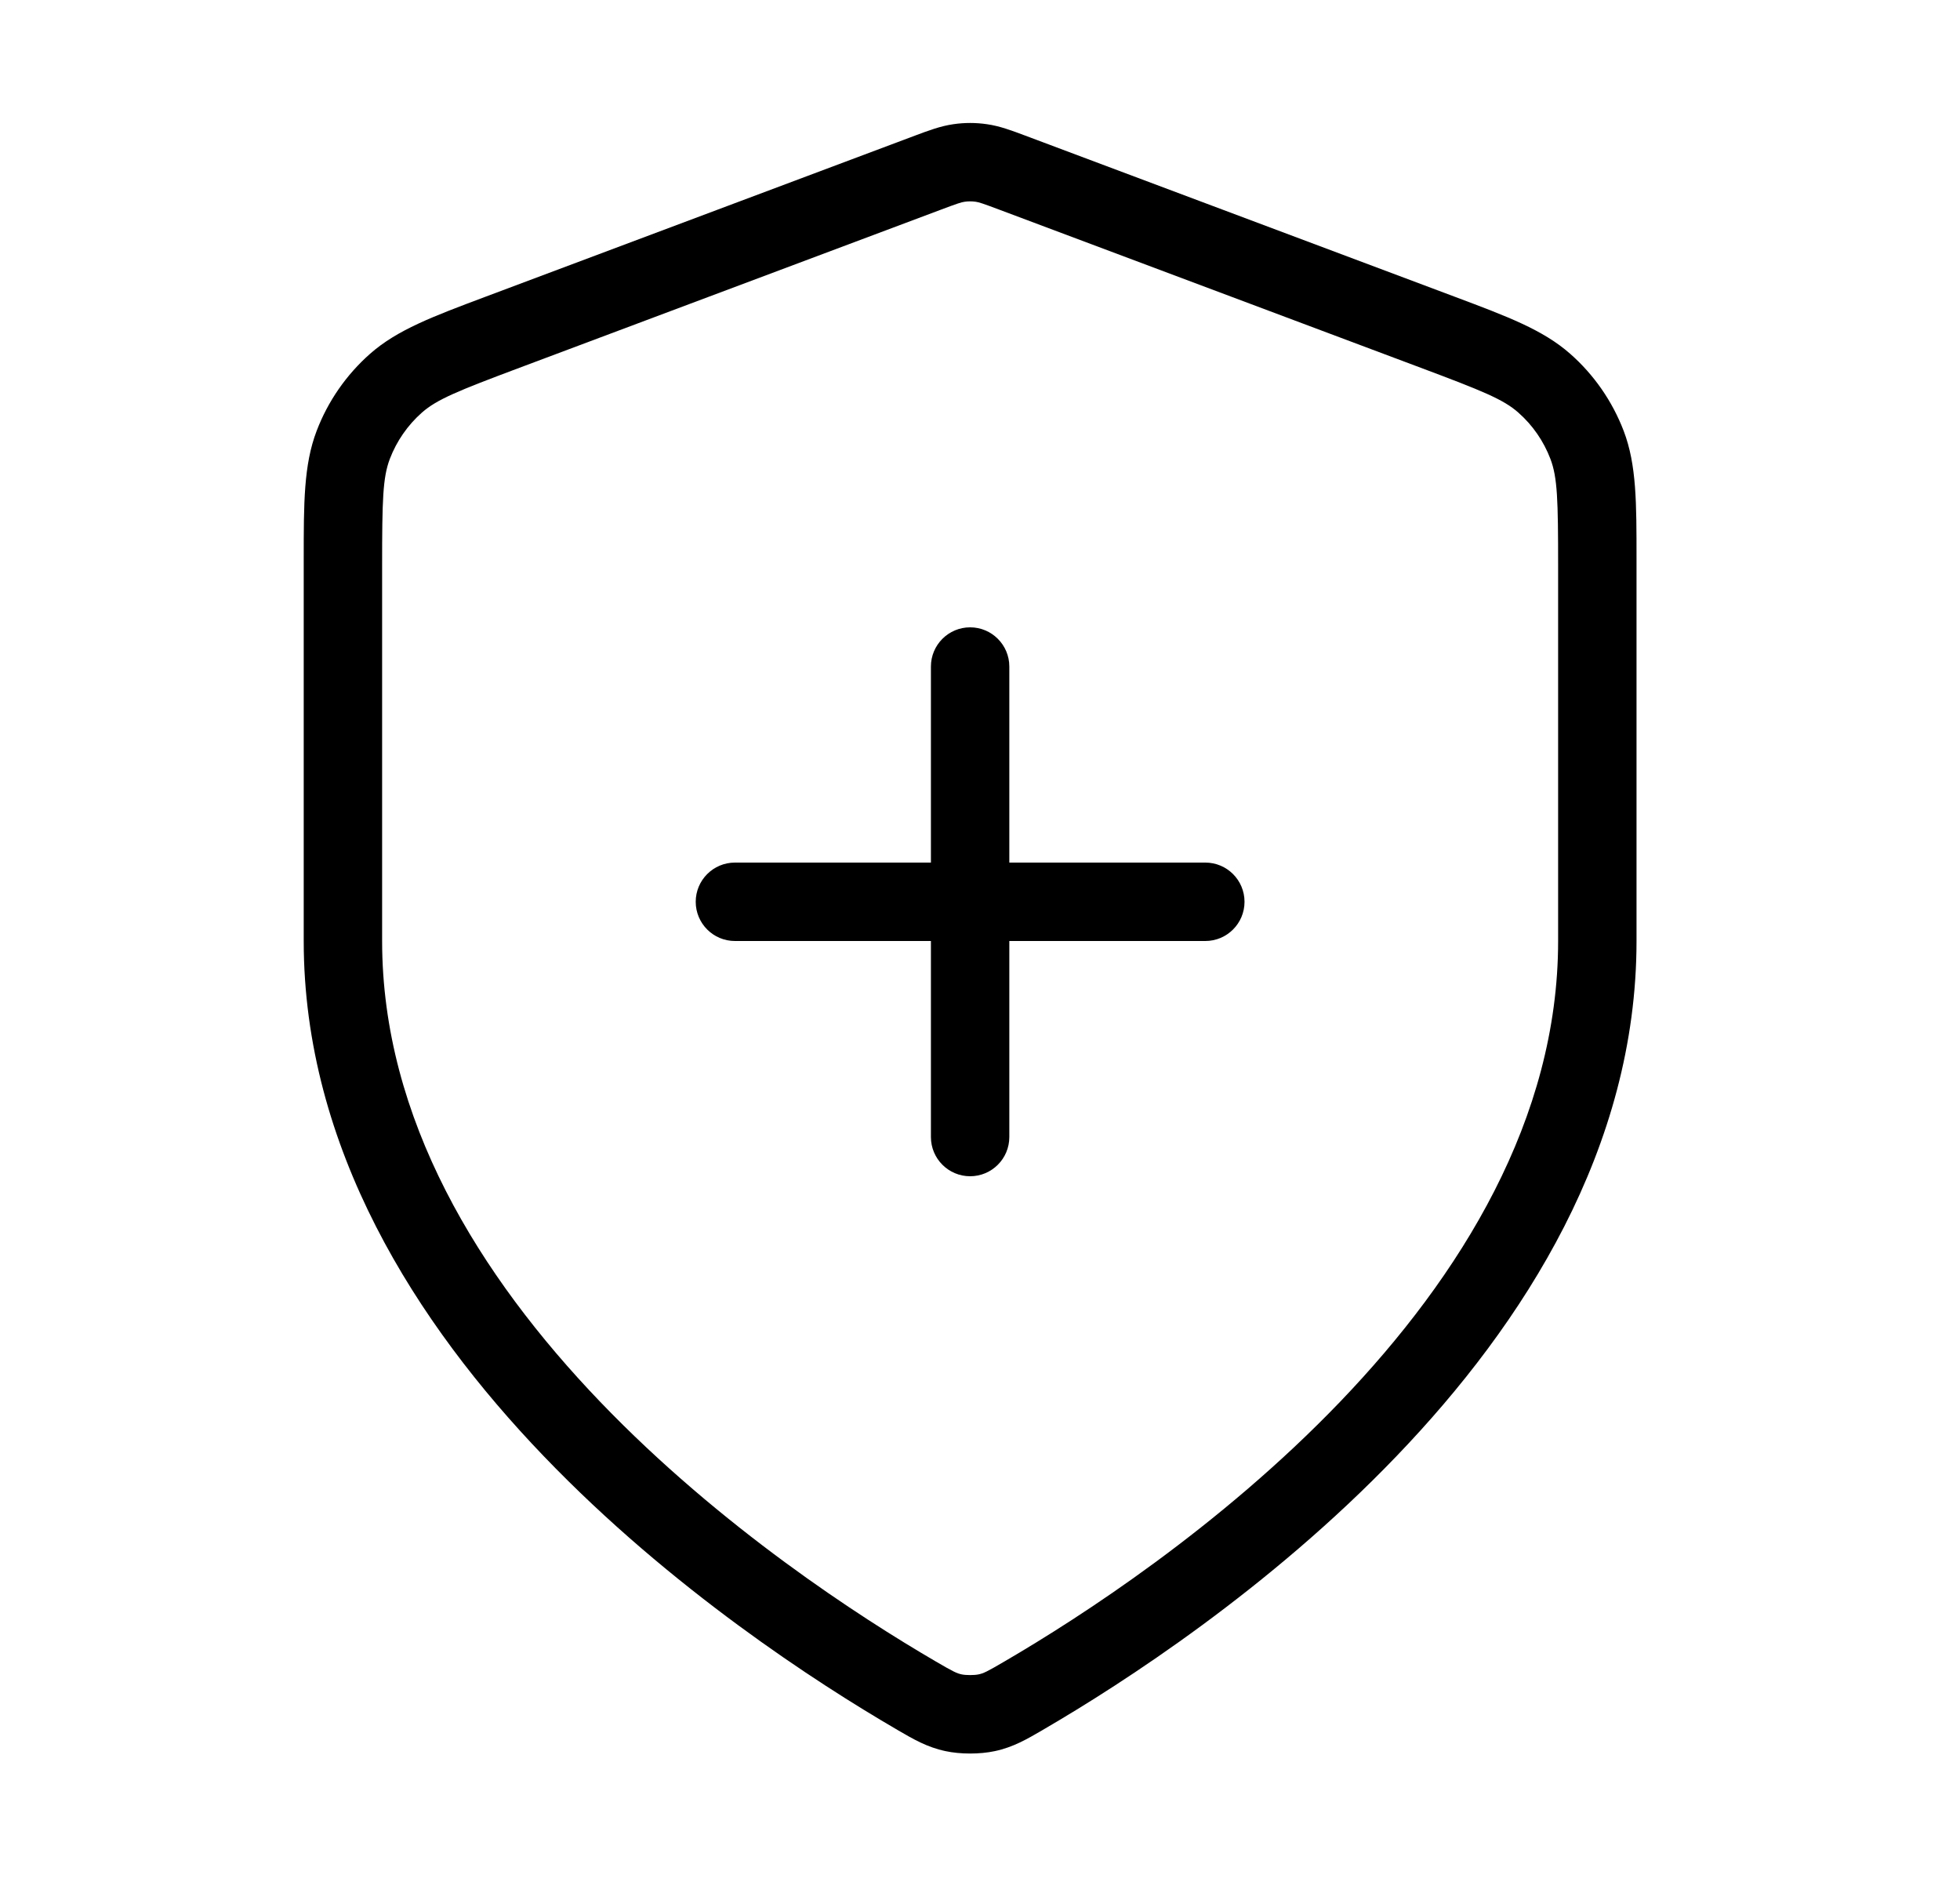
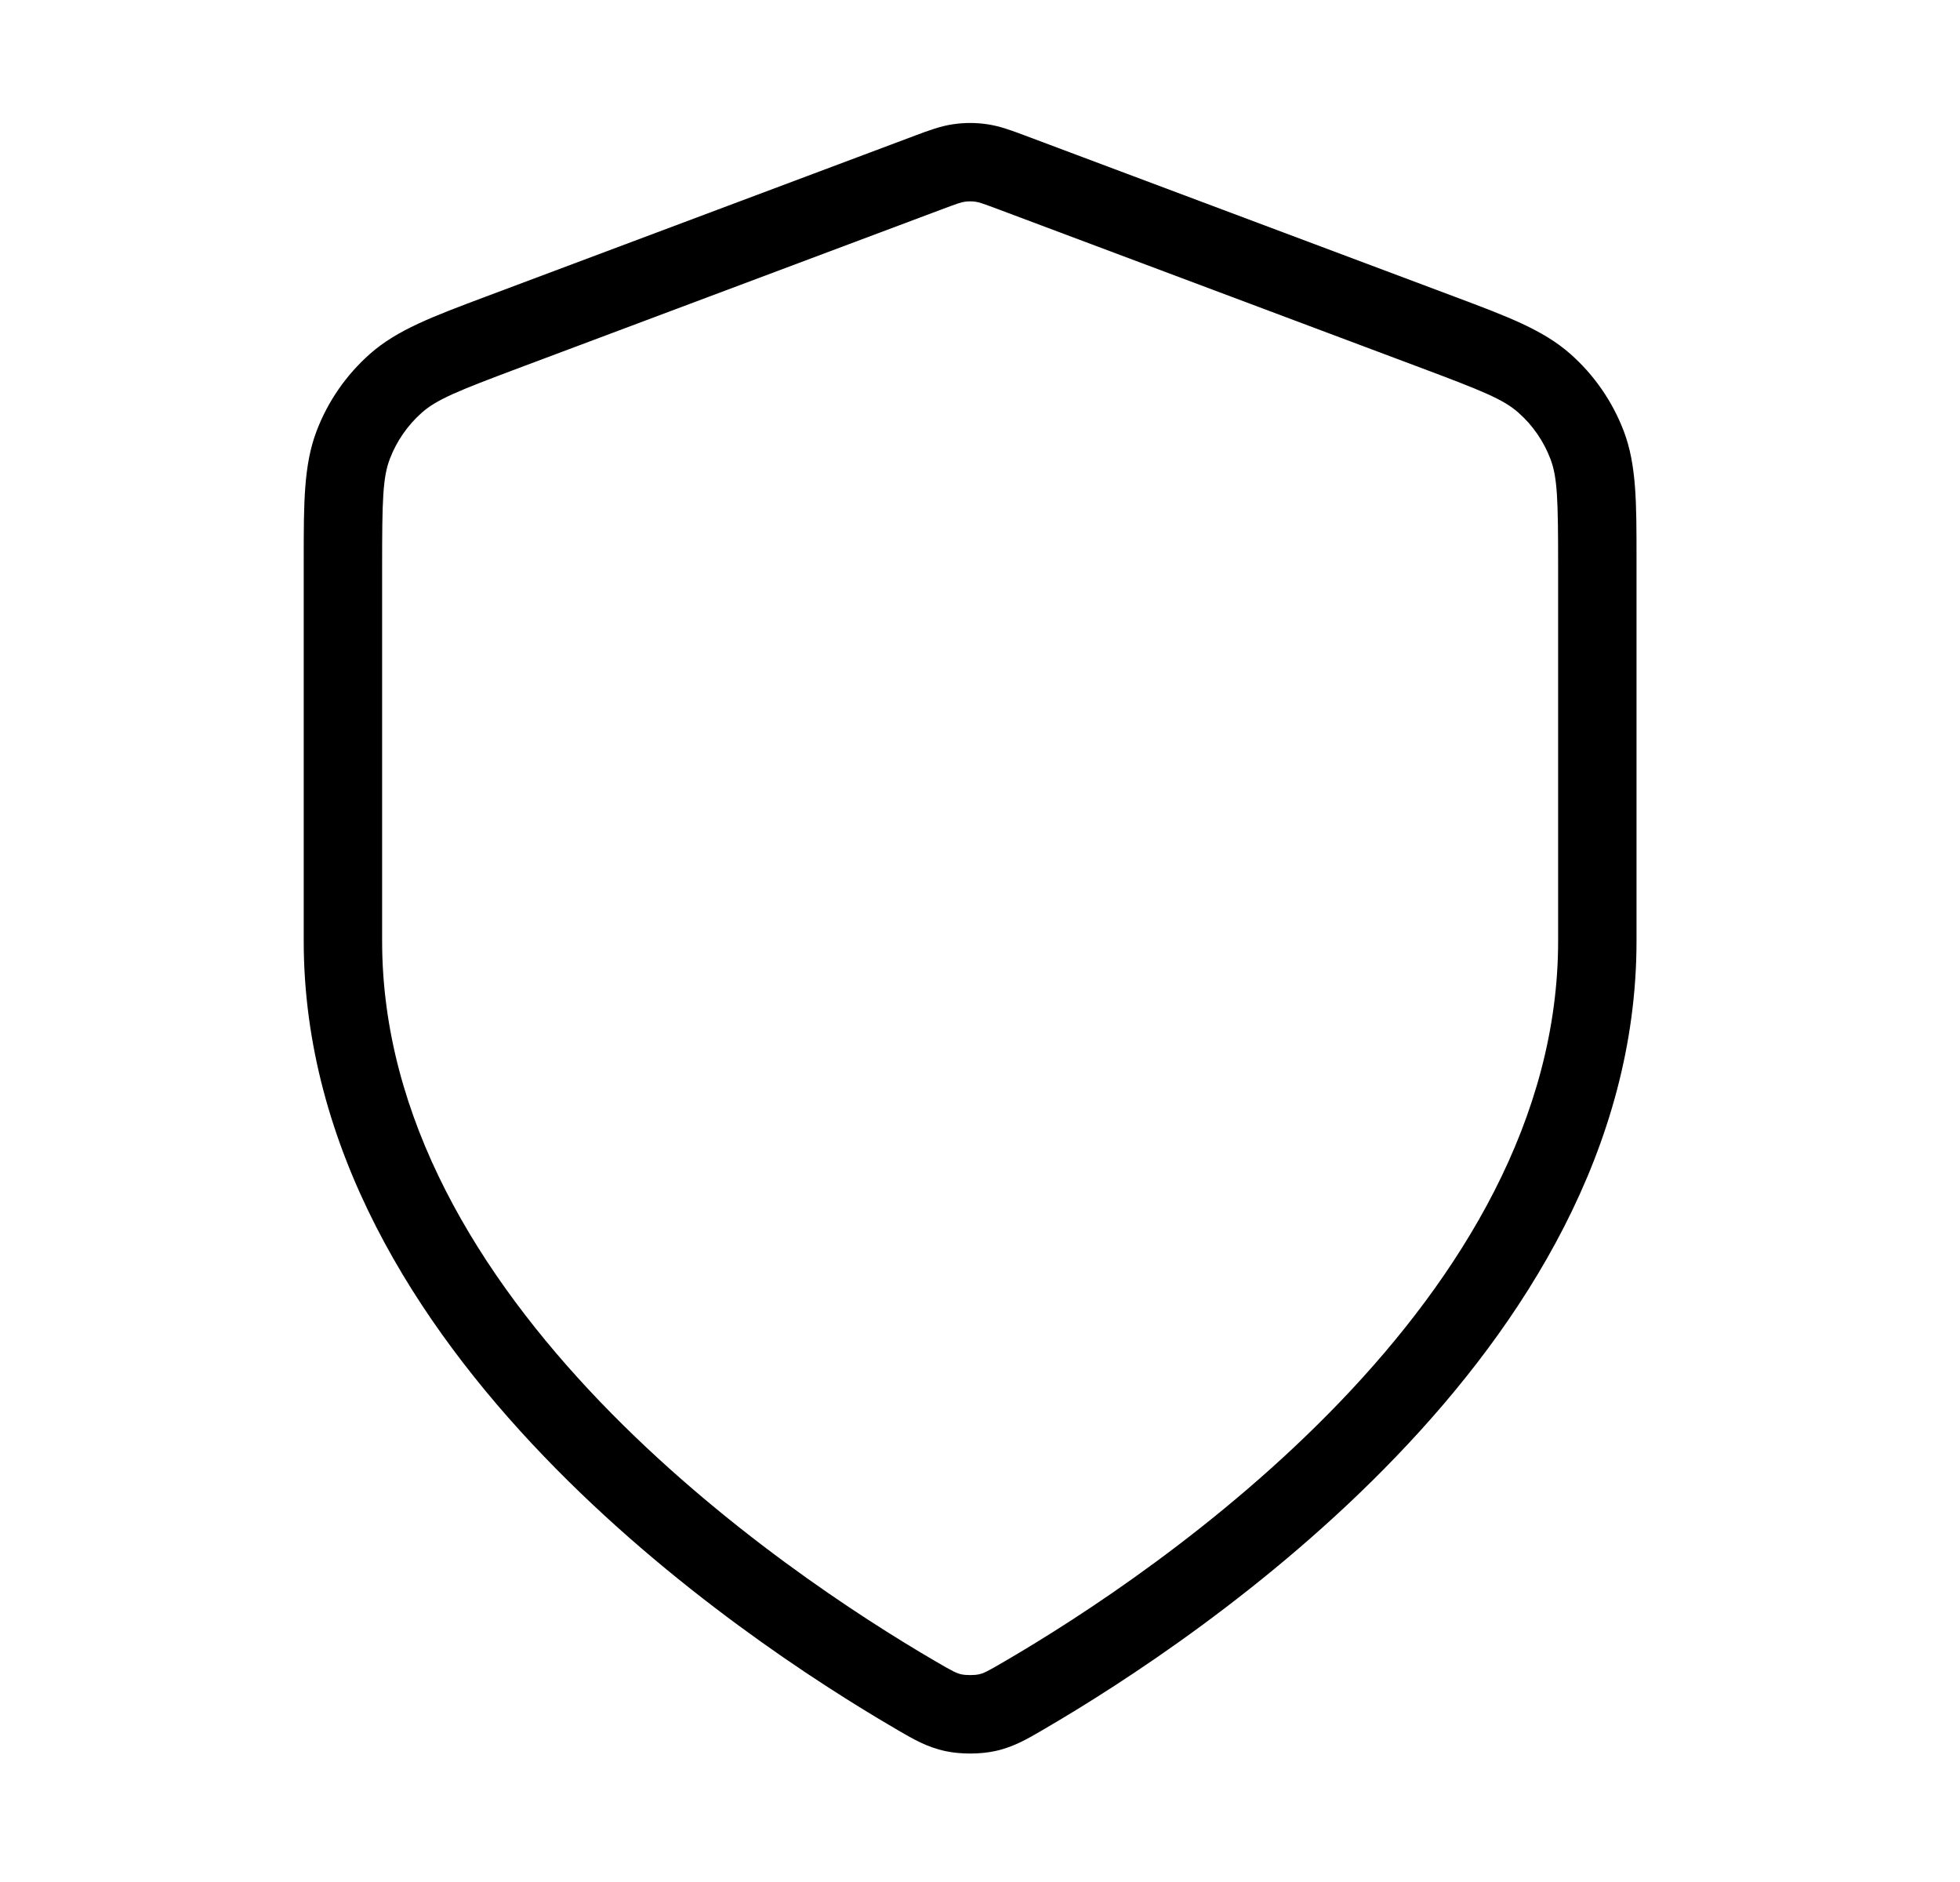
<svg xmlns="http://www.w3.org/2000/svg" width="25" height="24" viewBox="0 0 25 24" fill="none">
-   <path d="M12.374 8C12.65 8 12.874 8.224 12.874 8.5V11H15.374C15.65 11 15.874 11.224 15.874 11.5C15.874 11.776 15.65 12 15.374 12H12.874V14.5C12.874 14.776 12.65 15 12.374 15C12.098 15 11.874 14.776 11.874 14.5V12H9.374C9.098 12 8.874 11.776 8.874 11.5C8.874 11.224 9.098 11 9.374 11H11.874V8.5C11.874 8.224 12.098 8 12.374 8Z" fill="black" />
  <path fill-rule="evenodd" clip-rule="evenodd" d="M12.16 1.584C12.302 1.563 12.446 1.563 12.589 1.584C12.751 1.607 12.903 1.664 13.076 1.729L18.563 3.787C19.224 4.035 19.681 4.206 20.027 4.511C20.332 4.779 20.566 5.118 20.711 5.497C20.875 5.928 20.874 6.415 20.874 7.122L20.874 12C20.874 14.64 19.436 16.879 17.814 18.568C16.187 20.264 14.317 21.468 13.324 22.047L13.292 22.066C13.099 22.178 12.924 22.281 12.689 22.331C12.498 22.372 12.25 22.372 12.06 22.331C11.824 22.281 11.649 22.178 11.456 22.066L11.424 22.047C10.431 21.468 8.561 20.264 6.934 18.568C5.312 16.879 3.874 14.64 3.874 12L3.874 7.122C3.874 6.415 3.874 5.928 4.038 5.497C4.182 5.118 4.417 4.779 4.721 4.511C5.067 4.206 5.524 4.035 6.185 3.787L11.672 1.729C11.845 1.664 11.998 1.607 12.16 1.584ZM12.446 2.573C12.398 2.566 12.35 2.566 12.303 2.573C12.261 2.579 12.216 2.593 11.988 2.679L6.626 4.69C5.839 4.985 5.573 5.093 5.382 5.261C5.2 5.422 5.059 5.625 4.972 5.853C4.882 6.09 4.874 6.377 4.874 7.218V12C4.874 14.268 6.113 16.269 7.655 17.876C9.192 19.477 10.973 20.626 11.928 21.183C12.165 21.322 12.206 21.34 12.269 21.353C12.321 21.364 12.427 21.364 12.479 21.353C12.543 21.34 12.583 21.322 12.82 21.183C13.775 20.626 15.556 19.477 17.093 17.876C18.635 16.269 19.874 14.268 19.874 12V7.218C19.874 6.377 19.866 6.09 19.776 5.853C19.689 5.625 19.549 5.422 19.366 5.261C19.176 5.093 18.909 4.985 18.122 4.69L12.76 2.679C12.532 2.593 12.487 2.579 12.446 2.573Z" fill="black" />
</svg>